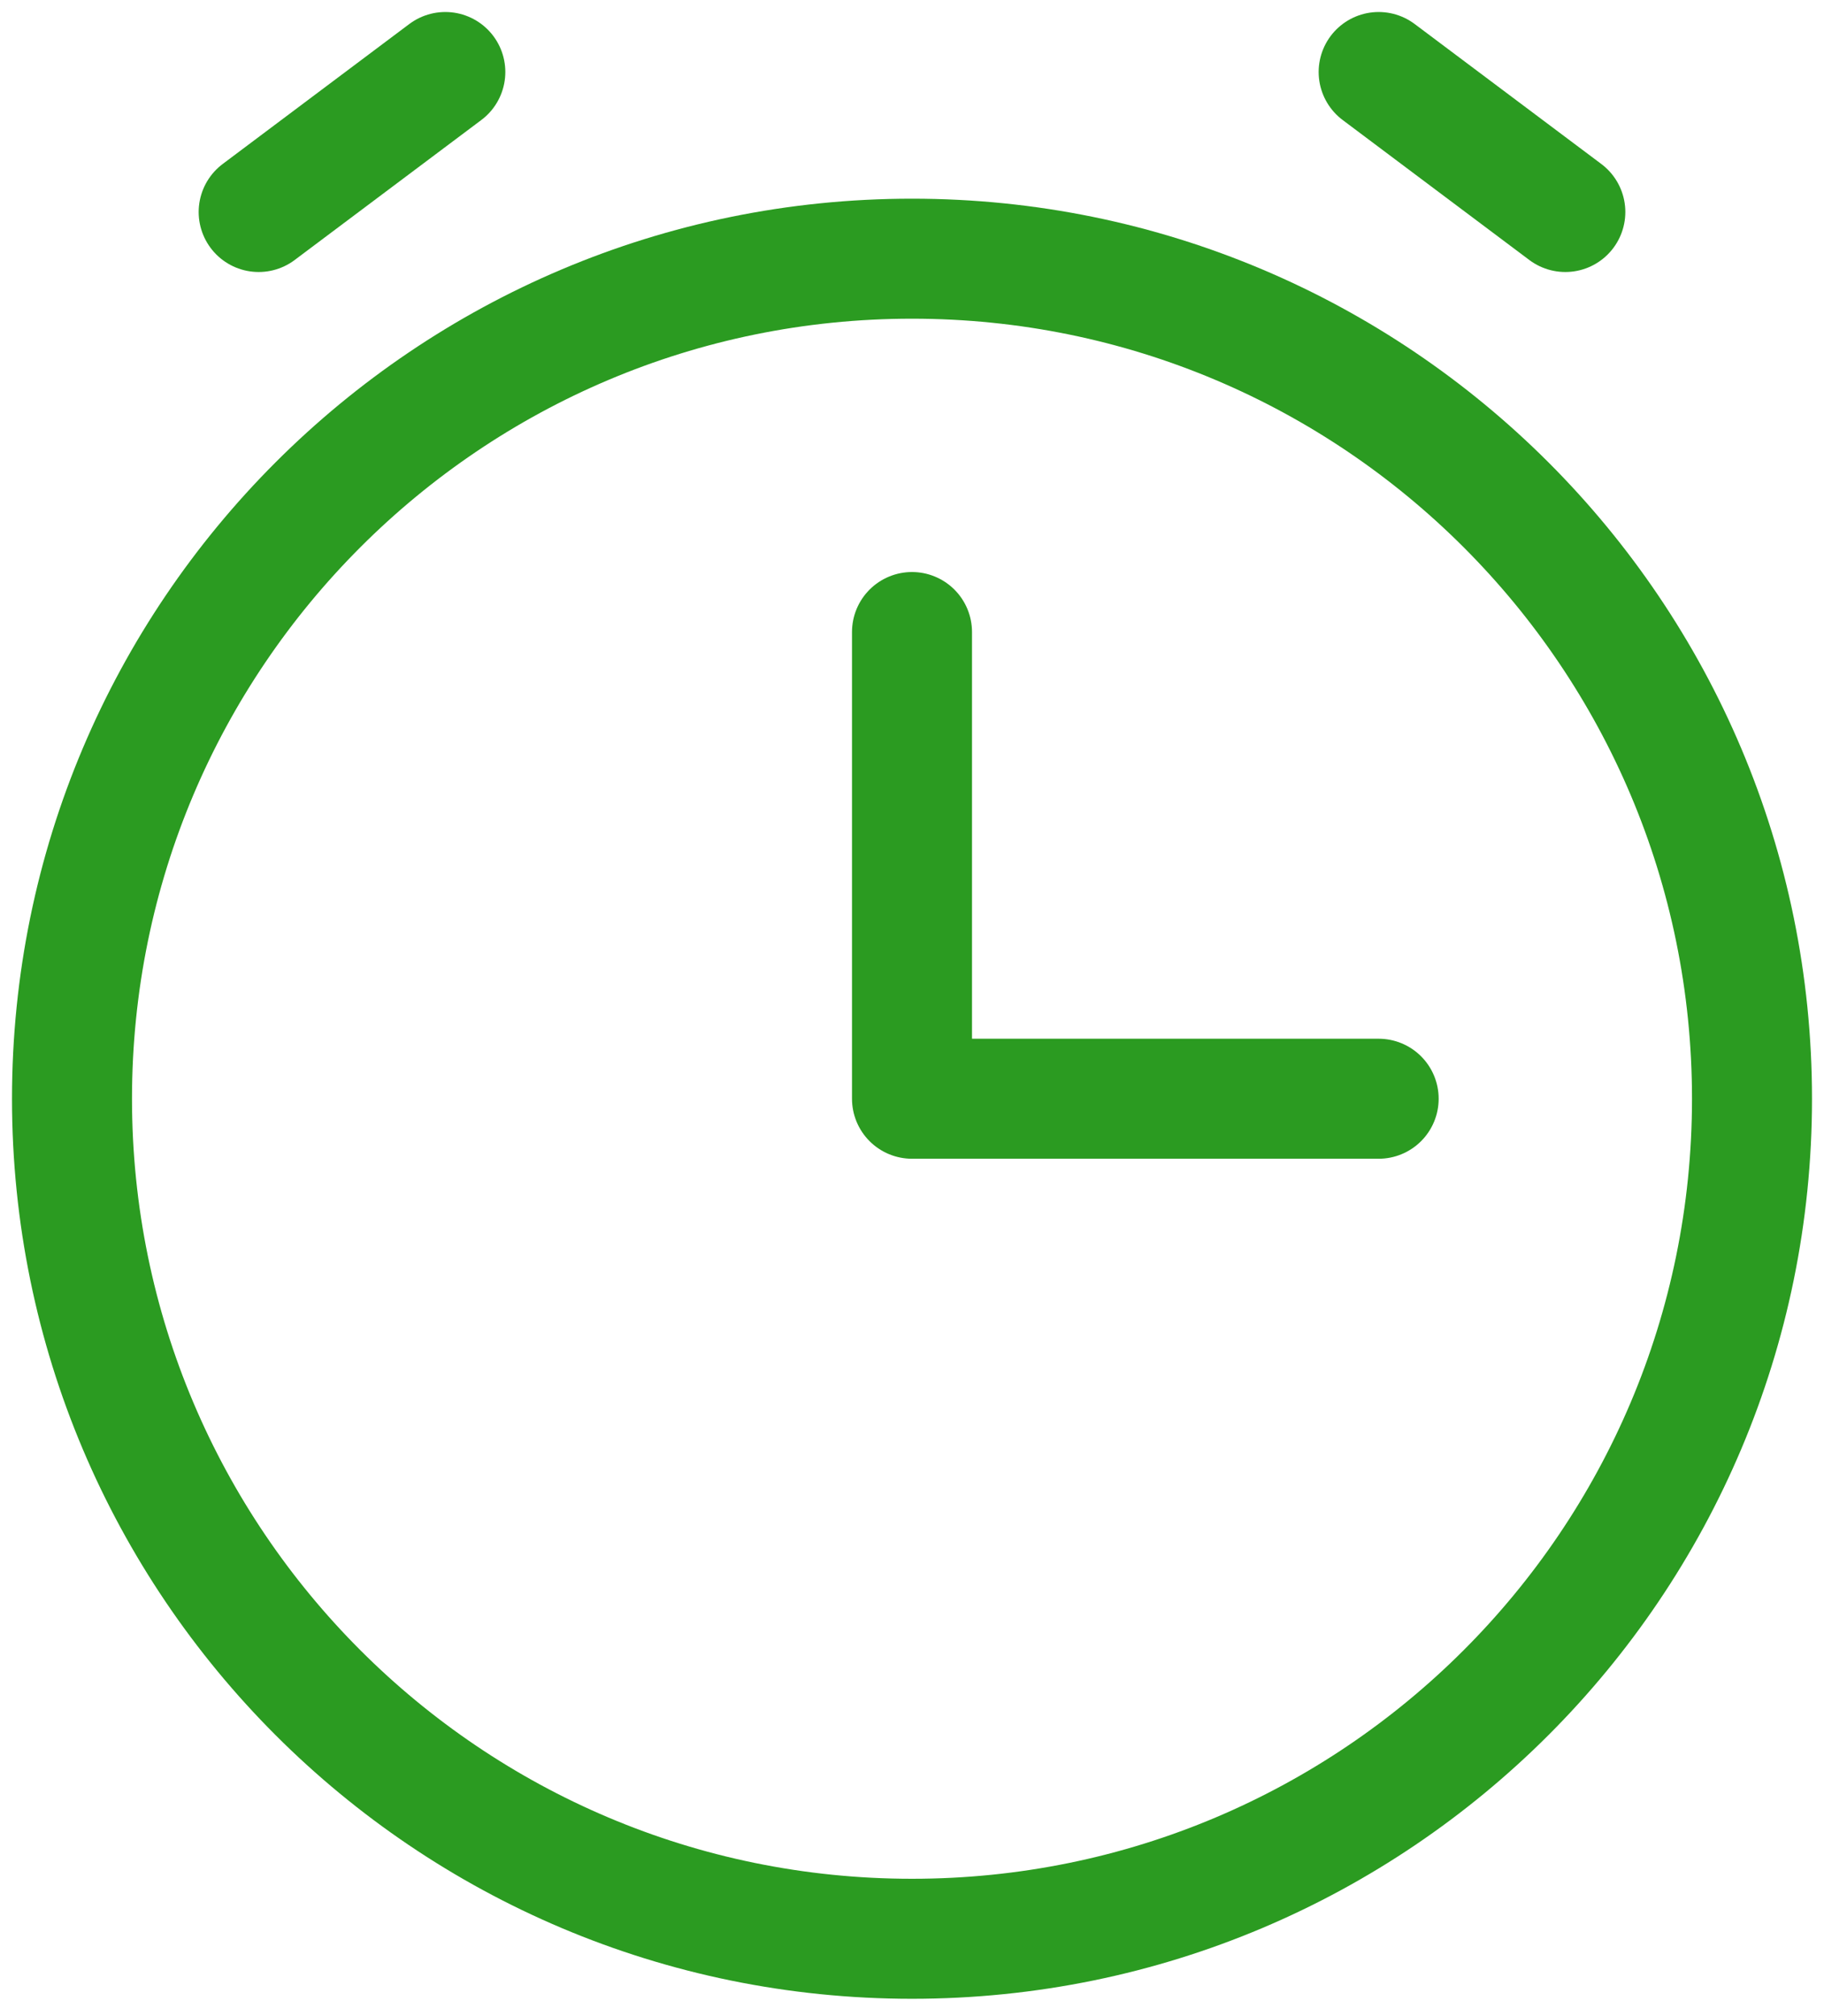
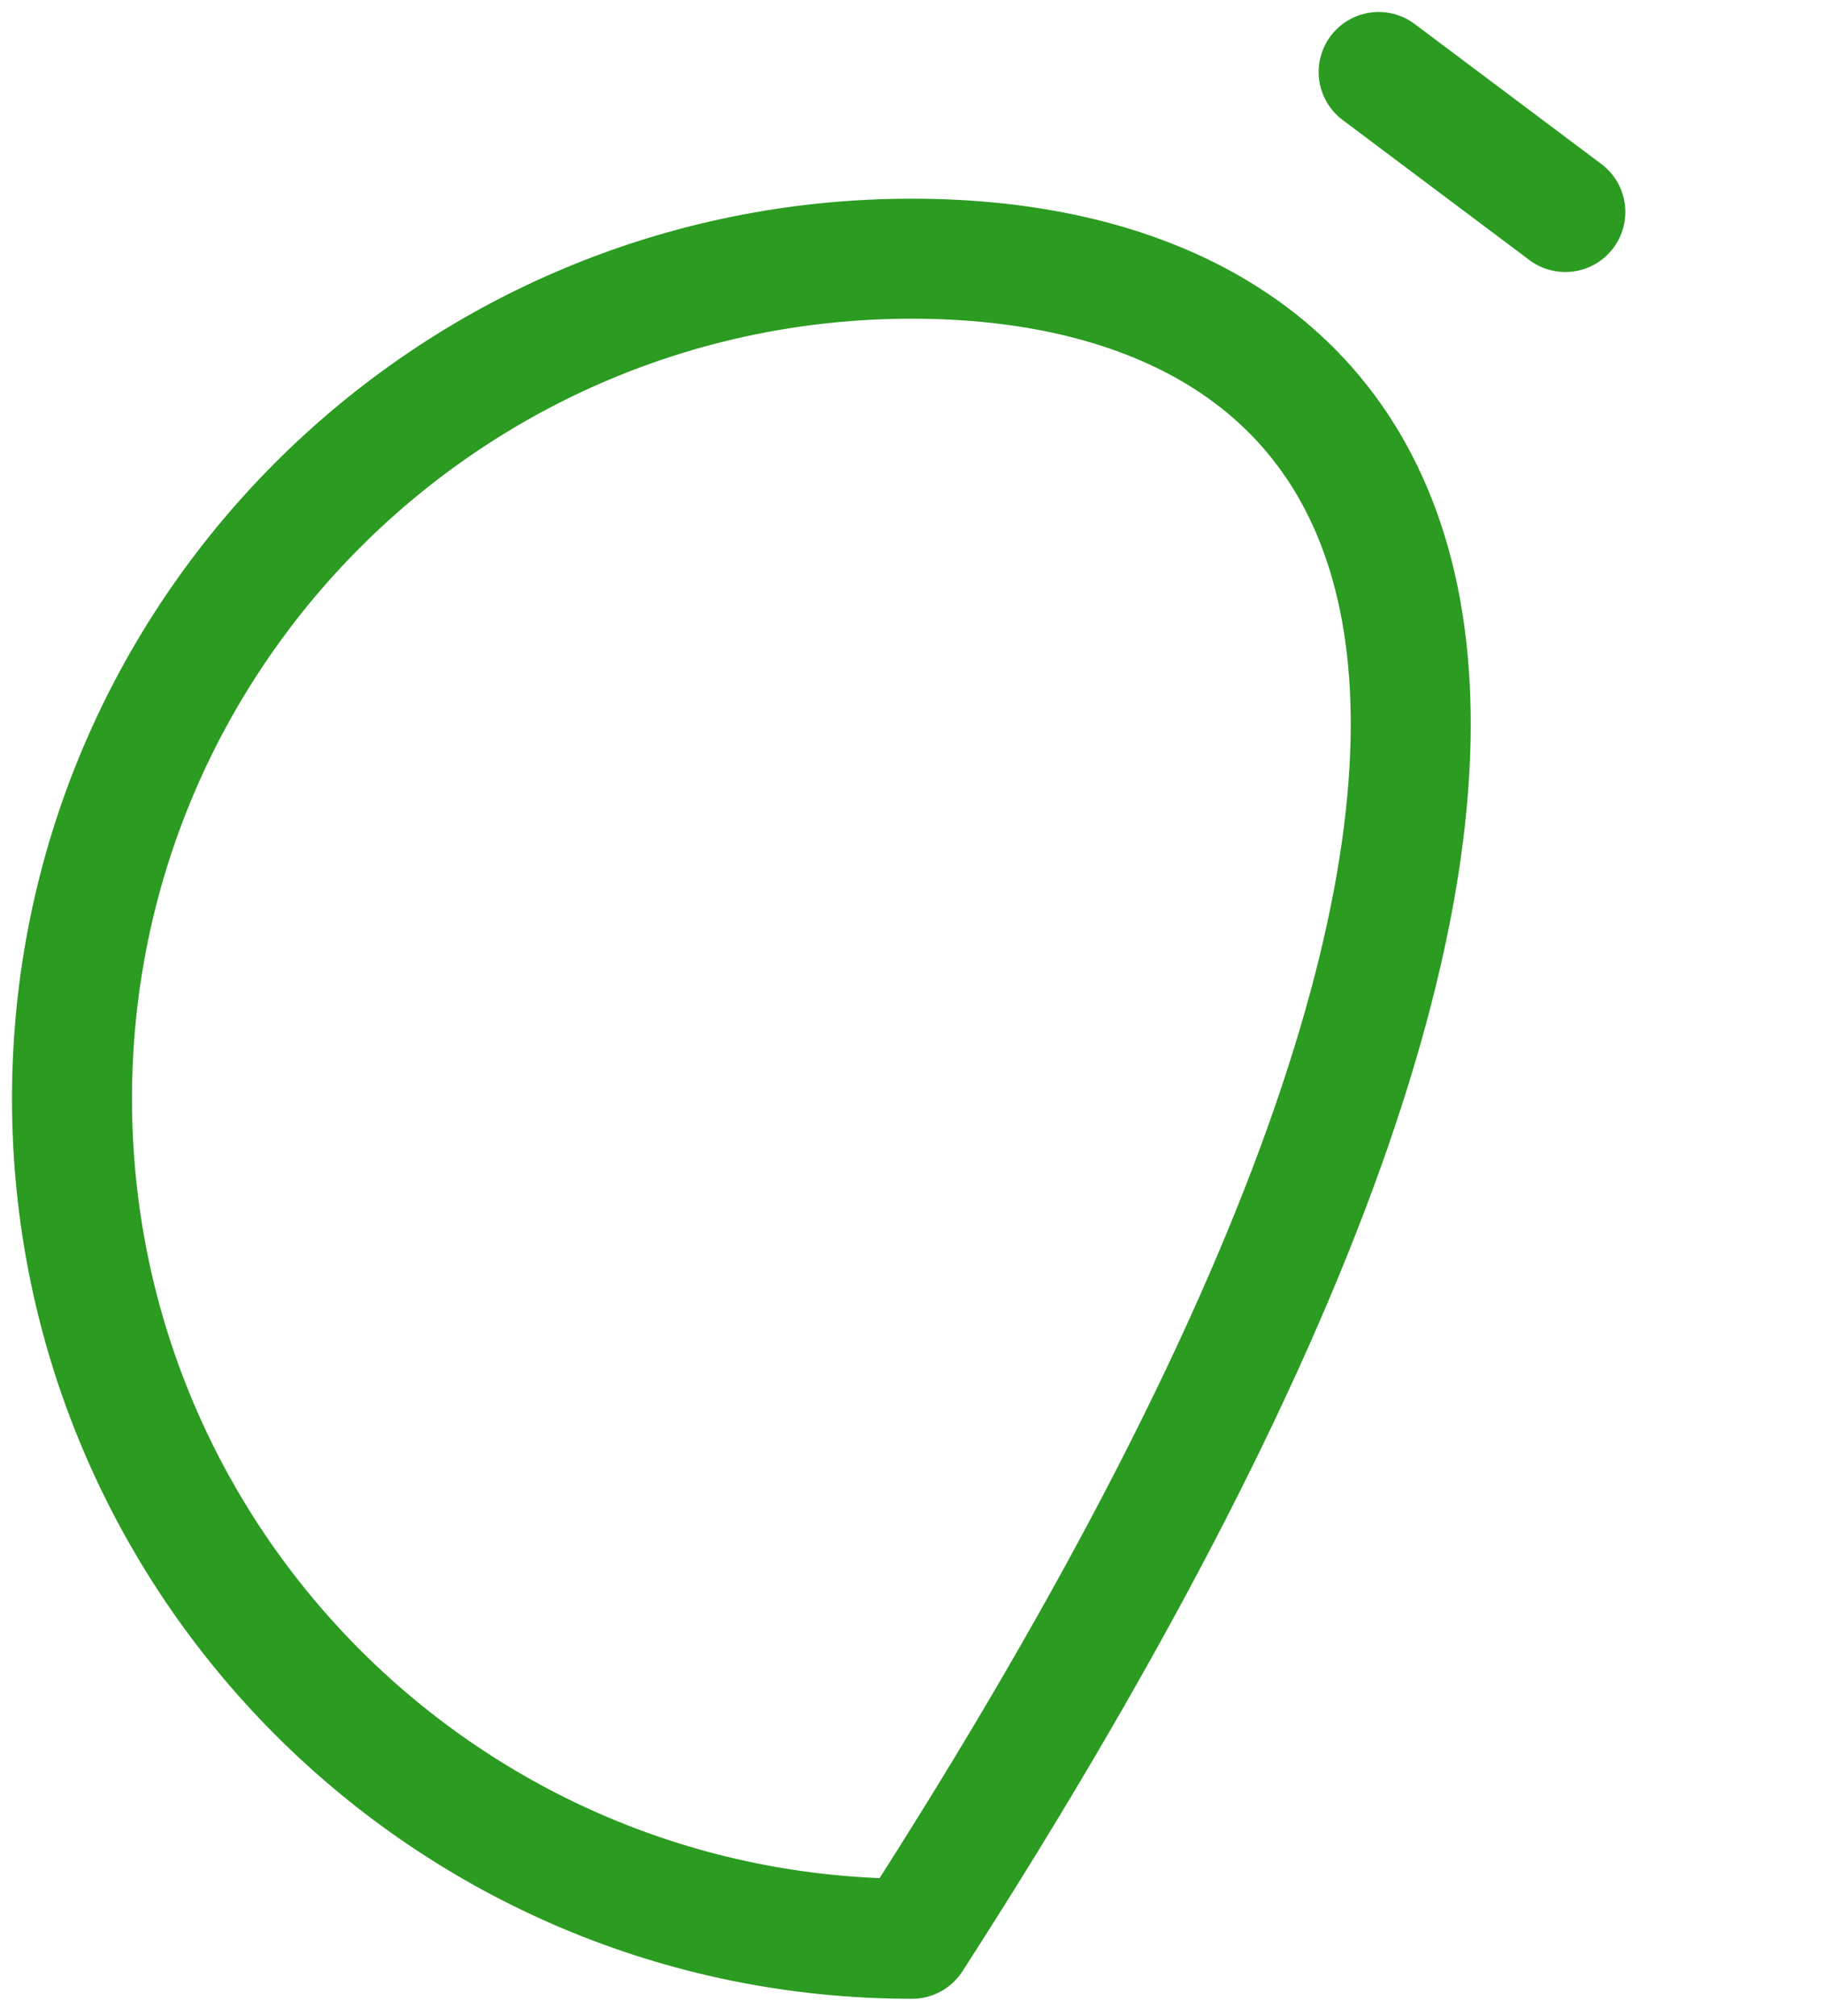
<svg xmlns="http://www.w3.org/2000/svg" width="76" height="84" viewBox="0 0 76 84" fill="none">
-   <path d="M57.444 45.778H38V26.333" stroke="#2B9B21" stroke-width="5" stroke-linecap="round" stroke-linejoin="round" />
-   <path d="M10.778 8.833L18.555 3" stroke="#2B9B21" stroke-width="5" stroke-linecap="round" stroke-linejoin="round" />
  <path d="M65.222 8.833L57.444 3" stroke="#2B9B21" stroke-width="5" stroke-linecap="round" stroke-linejoin="round" />
-   <path d="M38 80.778C57.33 80.778 73 65.108 73 45.778C73 26.448 57.33 10.778 38 10.778C18.67 10.778 3 26.448 3 45.778C3 65.108 18.67 80.778 38 80.778Z" stroke="#2B9B21" stroke-width="5" stroke-linecap="round" stroke-linejoin="round" />
+   <path d="M38 80.778C73 26.448 57.33 10.778 38 10.778C18.67 10.778 3 26.448 3 45.778C3 65.108 18.67 80.778 38 80.778Z" stroke="#2B9B21" stroke-width="5" stroke-linecap="round" stroke-linejoin="round" />
</svg>